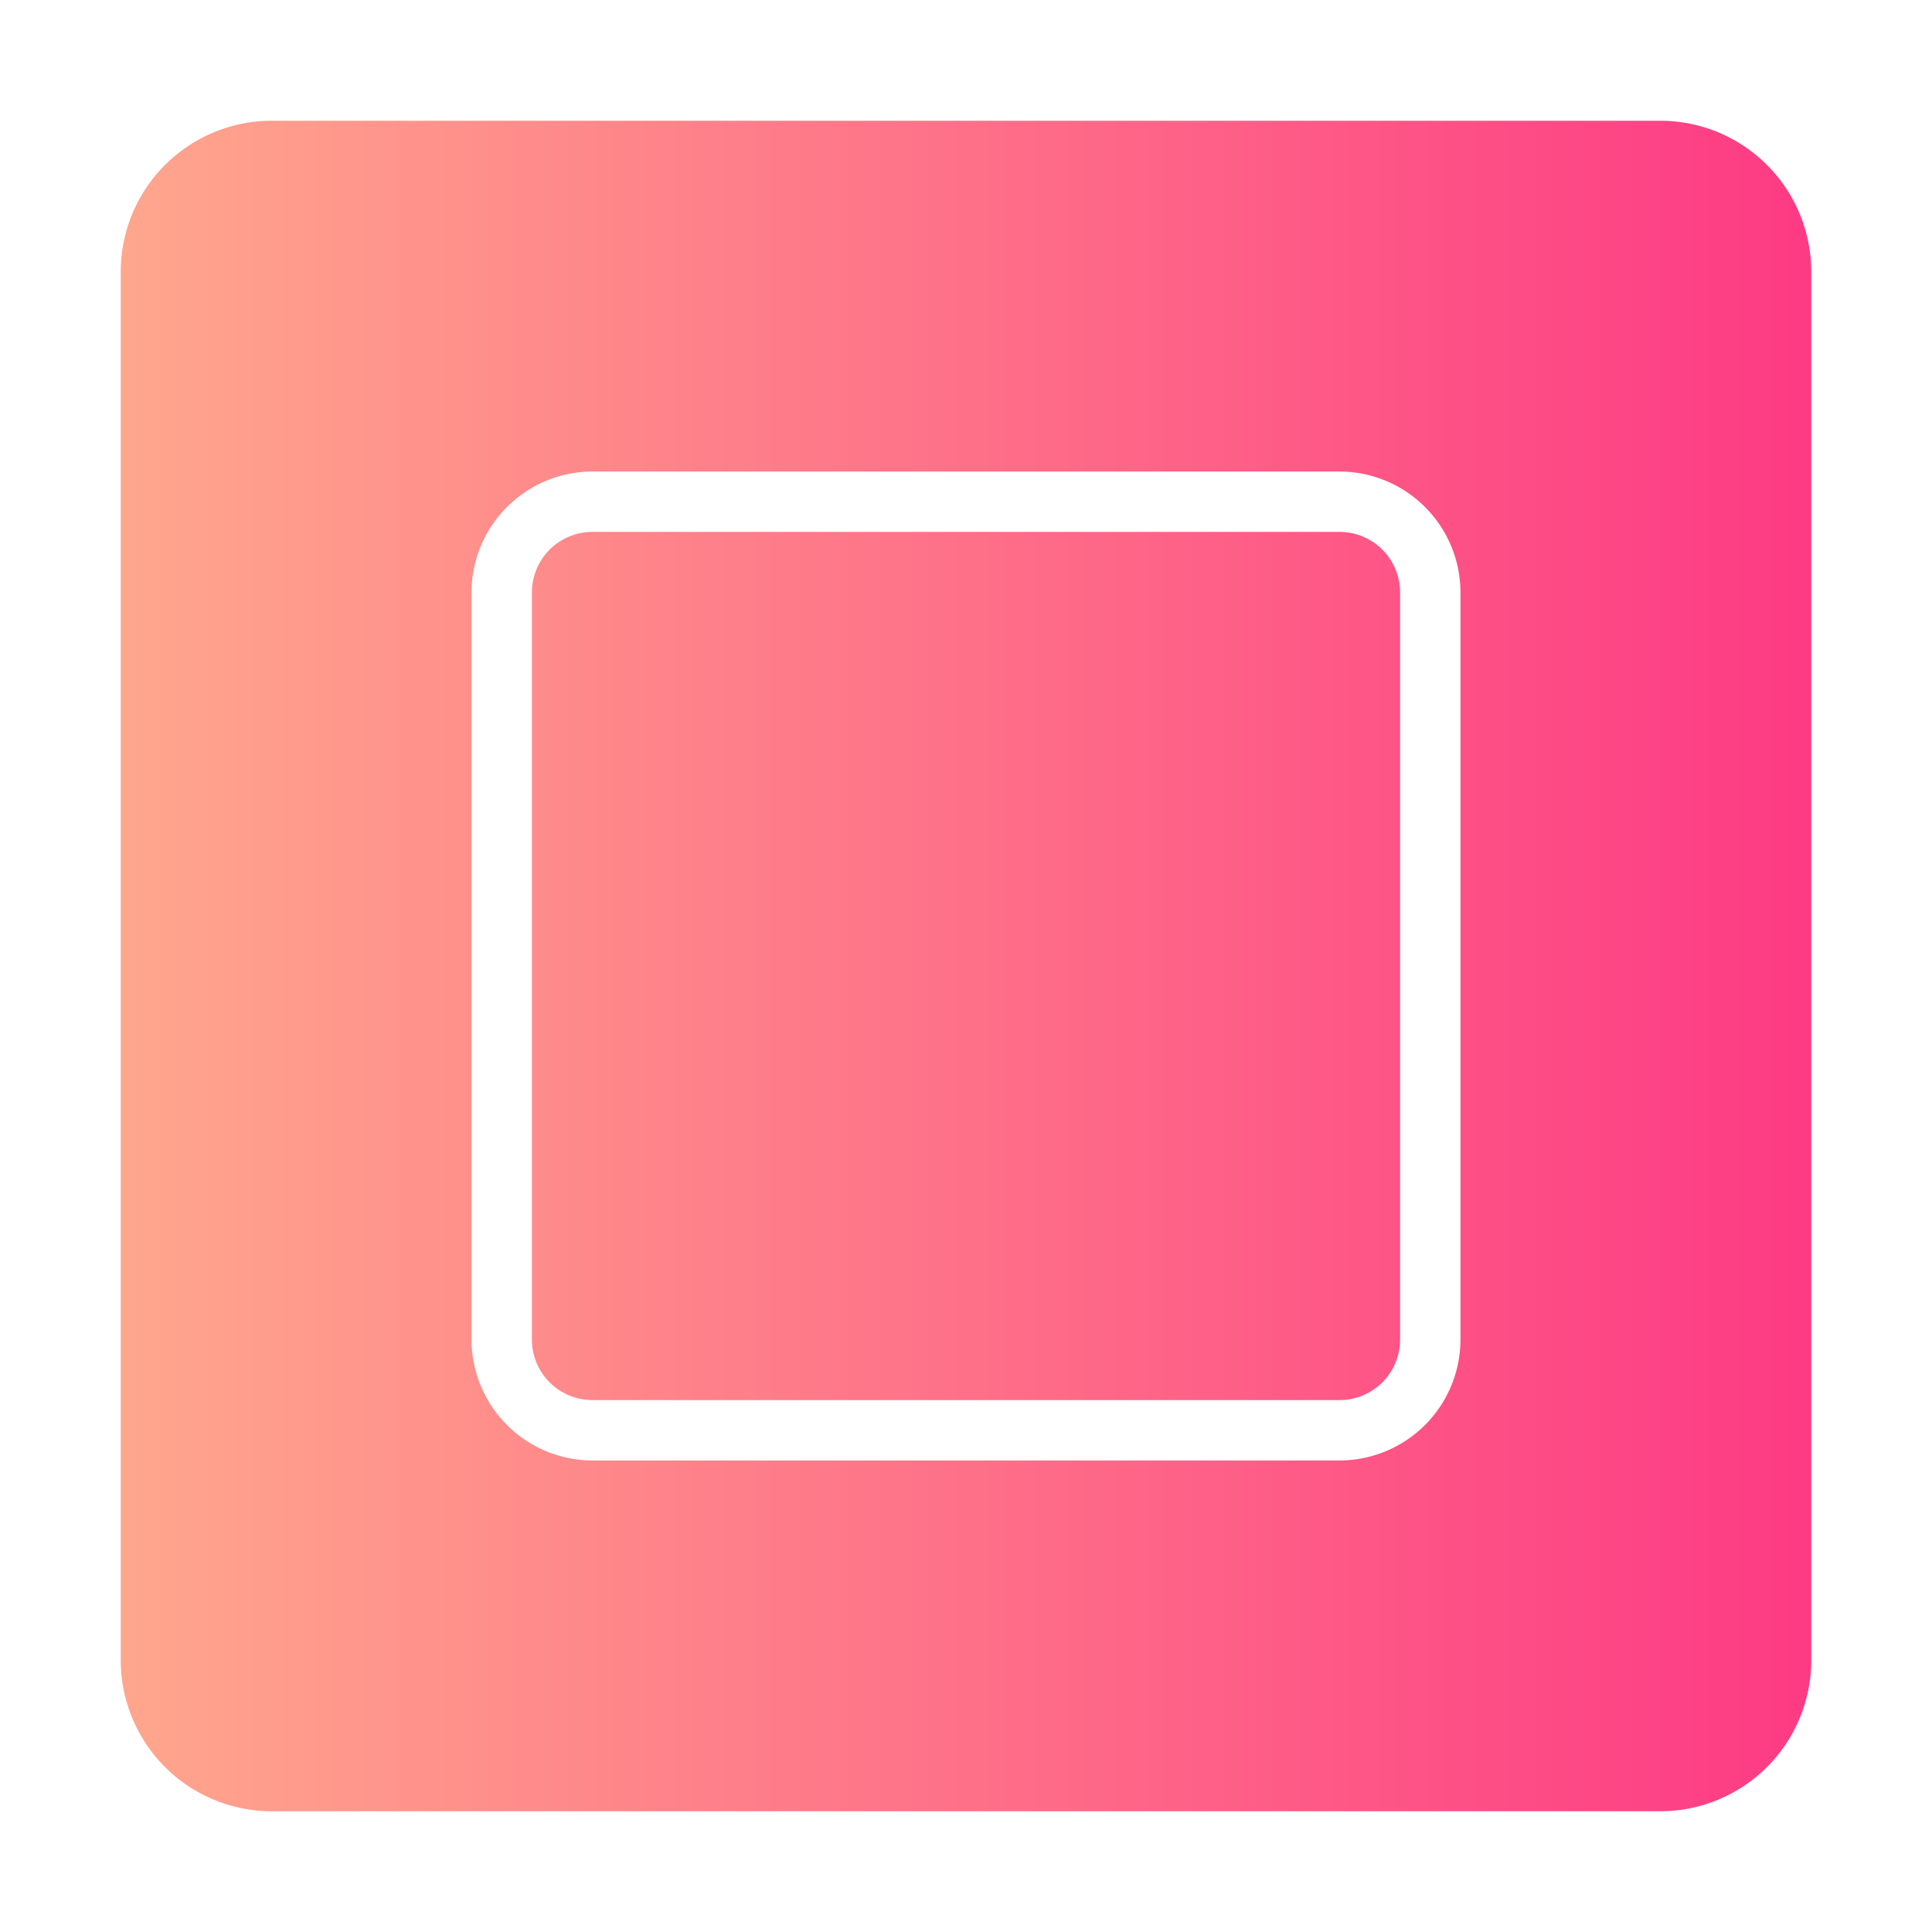
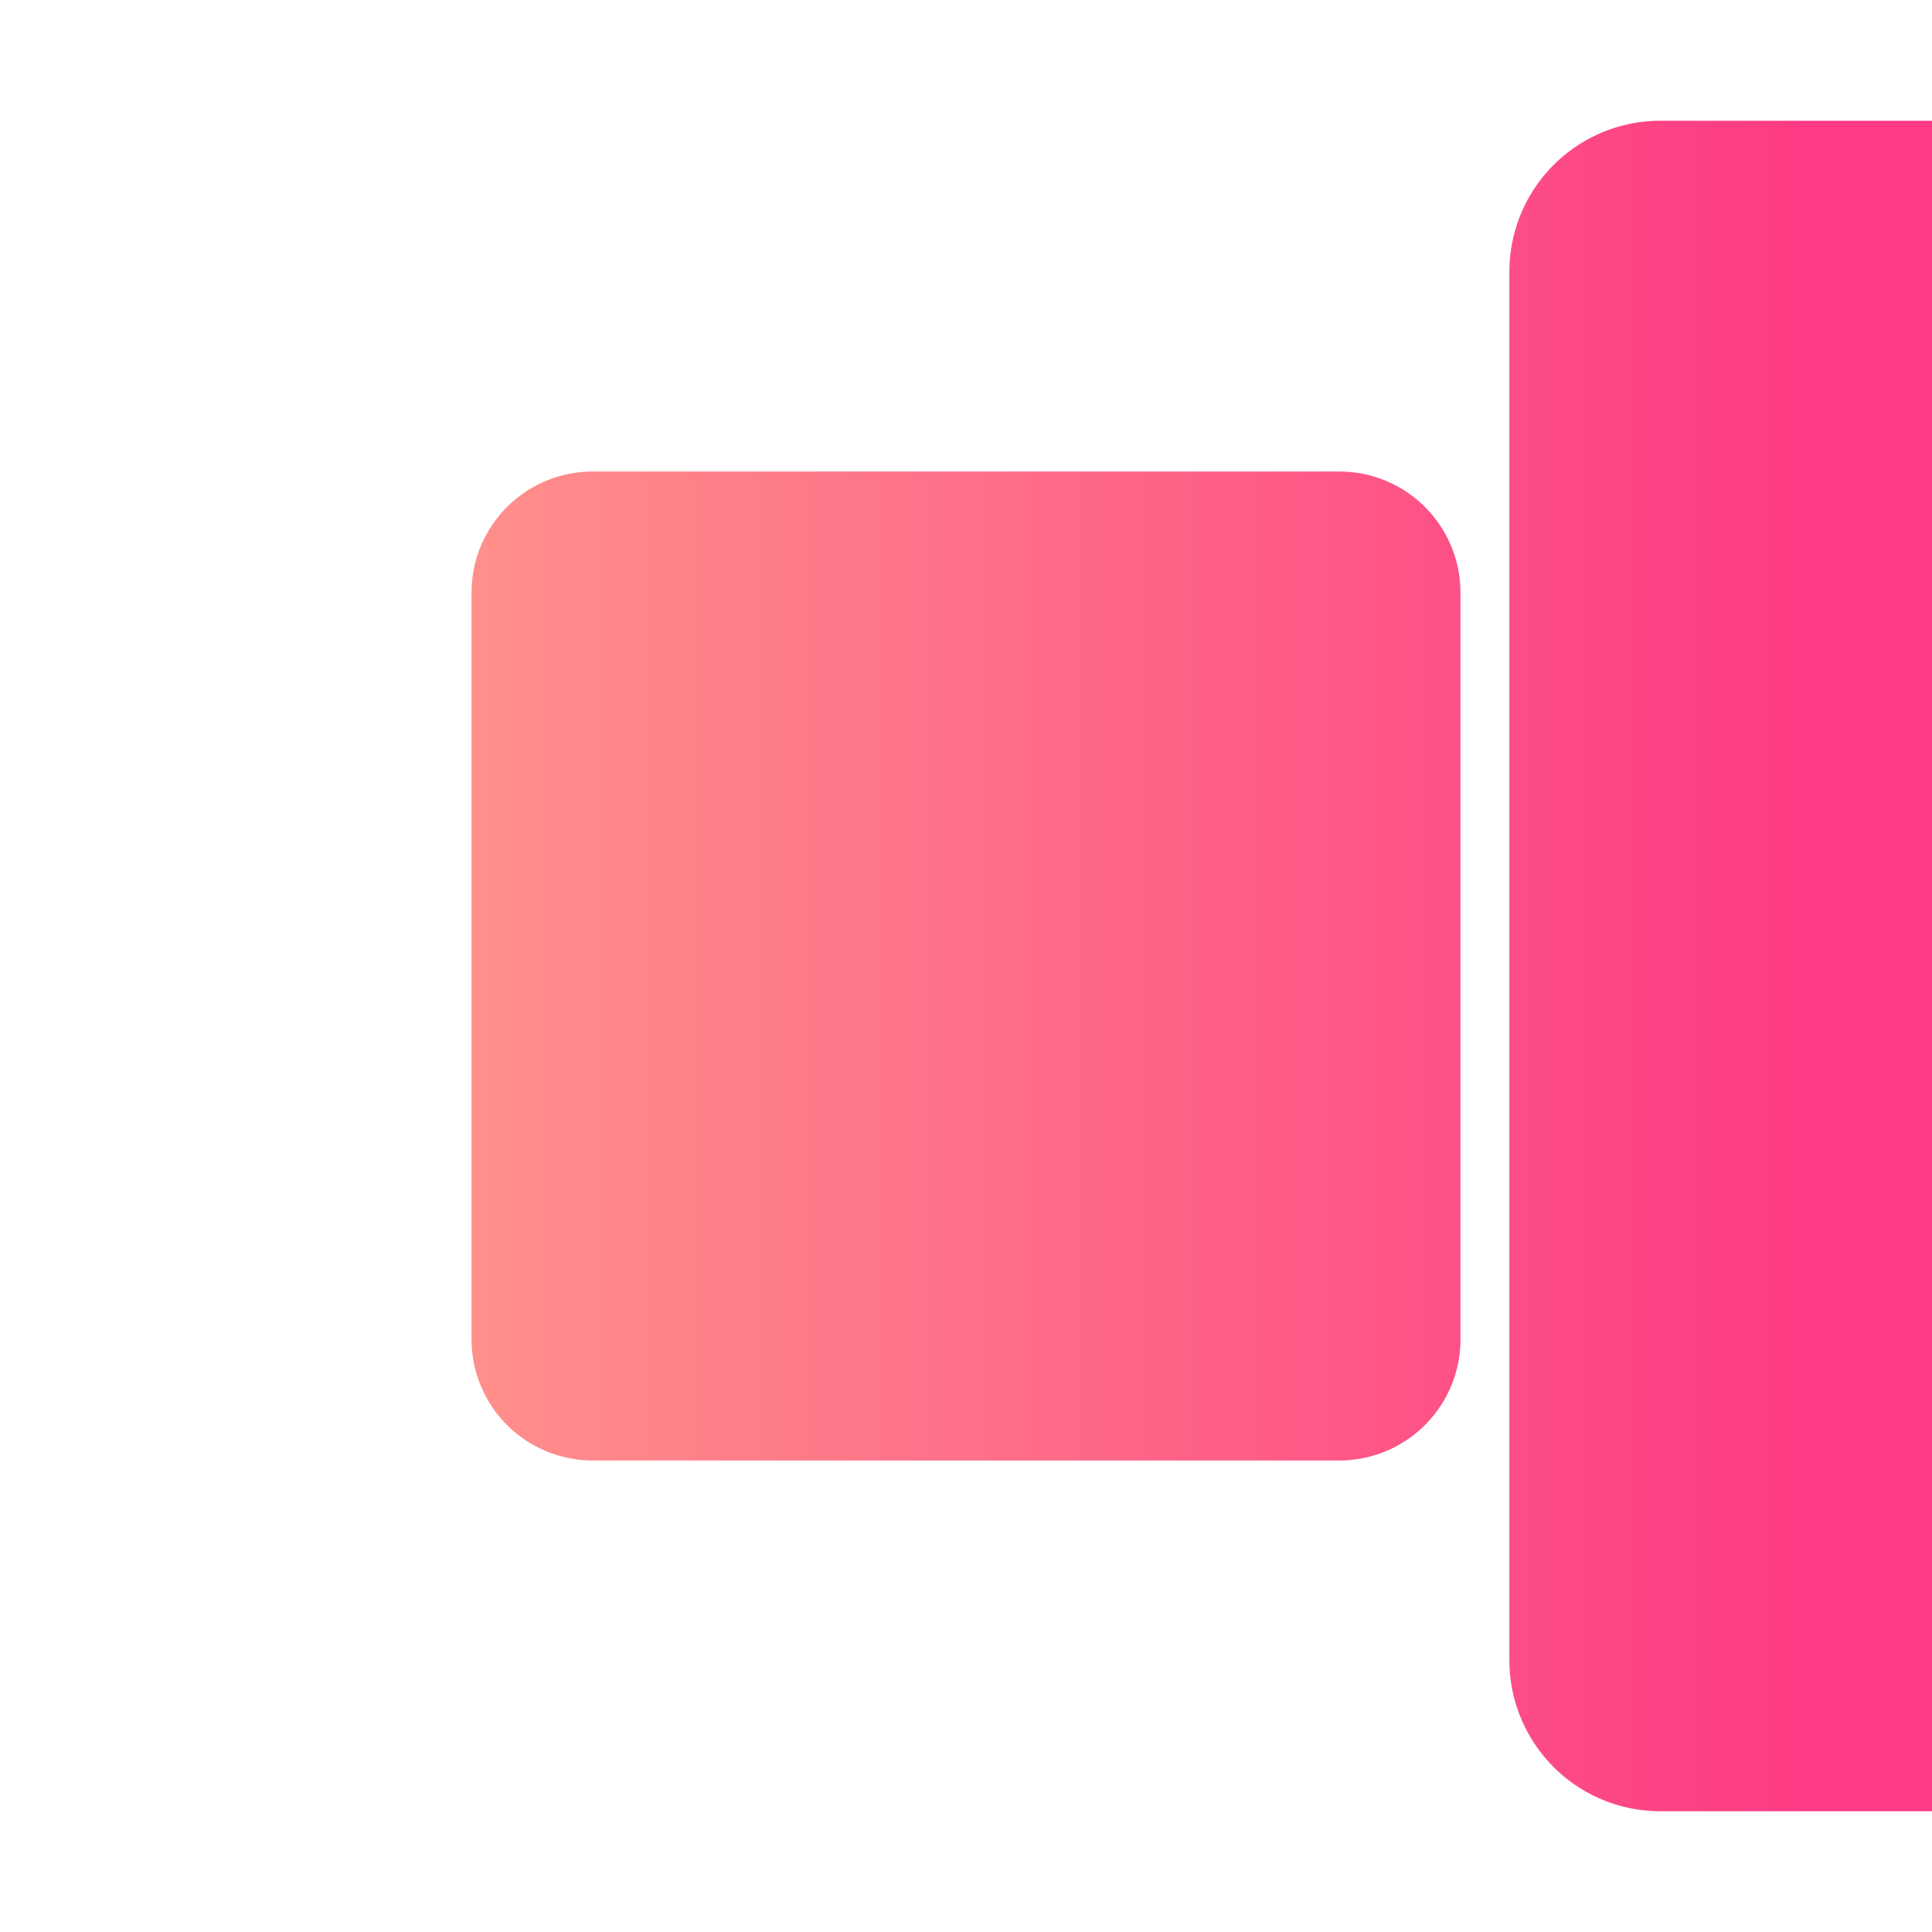
<svg xmlns="http://www.w3.org/2000/svg" width="1024" height="1024" id="gradient" viewBox="0 0 64 64">
  <linearGradient id="linear-gradient" gradientUnits="userSpaceOnUse" x1="4" x2="60" y1="32" y2="32">
    <stop offset="0" stop-color="#ffa68d" />
    <stop offset="1" stop-color="#fd3a84" />
  </linearGradient>
-   <path d="m55 4h-46a5.002 5.002 0 0 0 -5 5v46a5.002 5.002 0 0 0 5 5h46a5.002 5.002 0 0 0 5-5v-46a5.002 5.002 0 0 0 -5-5zm-6.62 40.38a4.012 4.012 0 0 1 -4 4h-24.76a4.012 4.012 0 0 1 -4-4v-24.76a4.012 4.012 0 0 1 4-4h24.76a4.012 4.012 0 0 1 4 4zm-2-24.76v24.76a2.006 2.006 0 0 1 -2 2h-24.76a2.006 2.006 0 0 1 -2-2v-24.76a2.006 2.006 0 0 1 2-2h24.76a2.006 2.006 0 0 1 2 2z" fill="url(#linear-gradient)" />
+   <path d="m55 4a5.002 5.002 0 0 0 -5 5v46a5.002 5.002 0 0 0 5 5h46a5.002 5.002 0 0 0 5-5v-46a5.002 5.002 0 0 0 -5-5zm-6.62 40.38a4.012 4.012 0 0 1 -4 4h-24.76a4.012 4.012 0 0 1 -4-4v-24.76a4.012 4.012 0 0 1 4-4h24.76a4.012 4.012 0 0 1 4 4zm-2-24.76v24.76a2.006 2.006 0 0 1 -2 2h-24.76a2.006 2.006 0 0 1 -2-2v-24.76a2.006 2.006 0 0 1 2-2h24.76a2.006 2.006 0 0 1 2 2z" fill="url(#linear-gradient)" />
</svg>